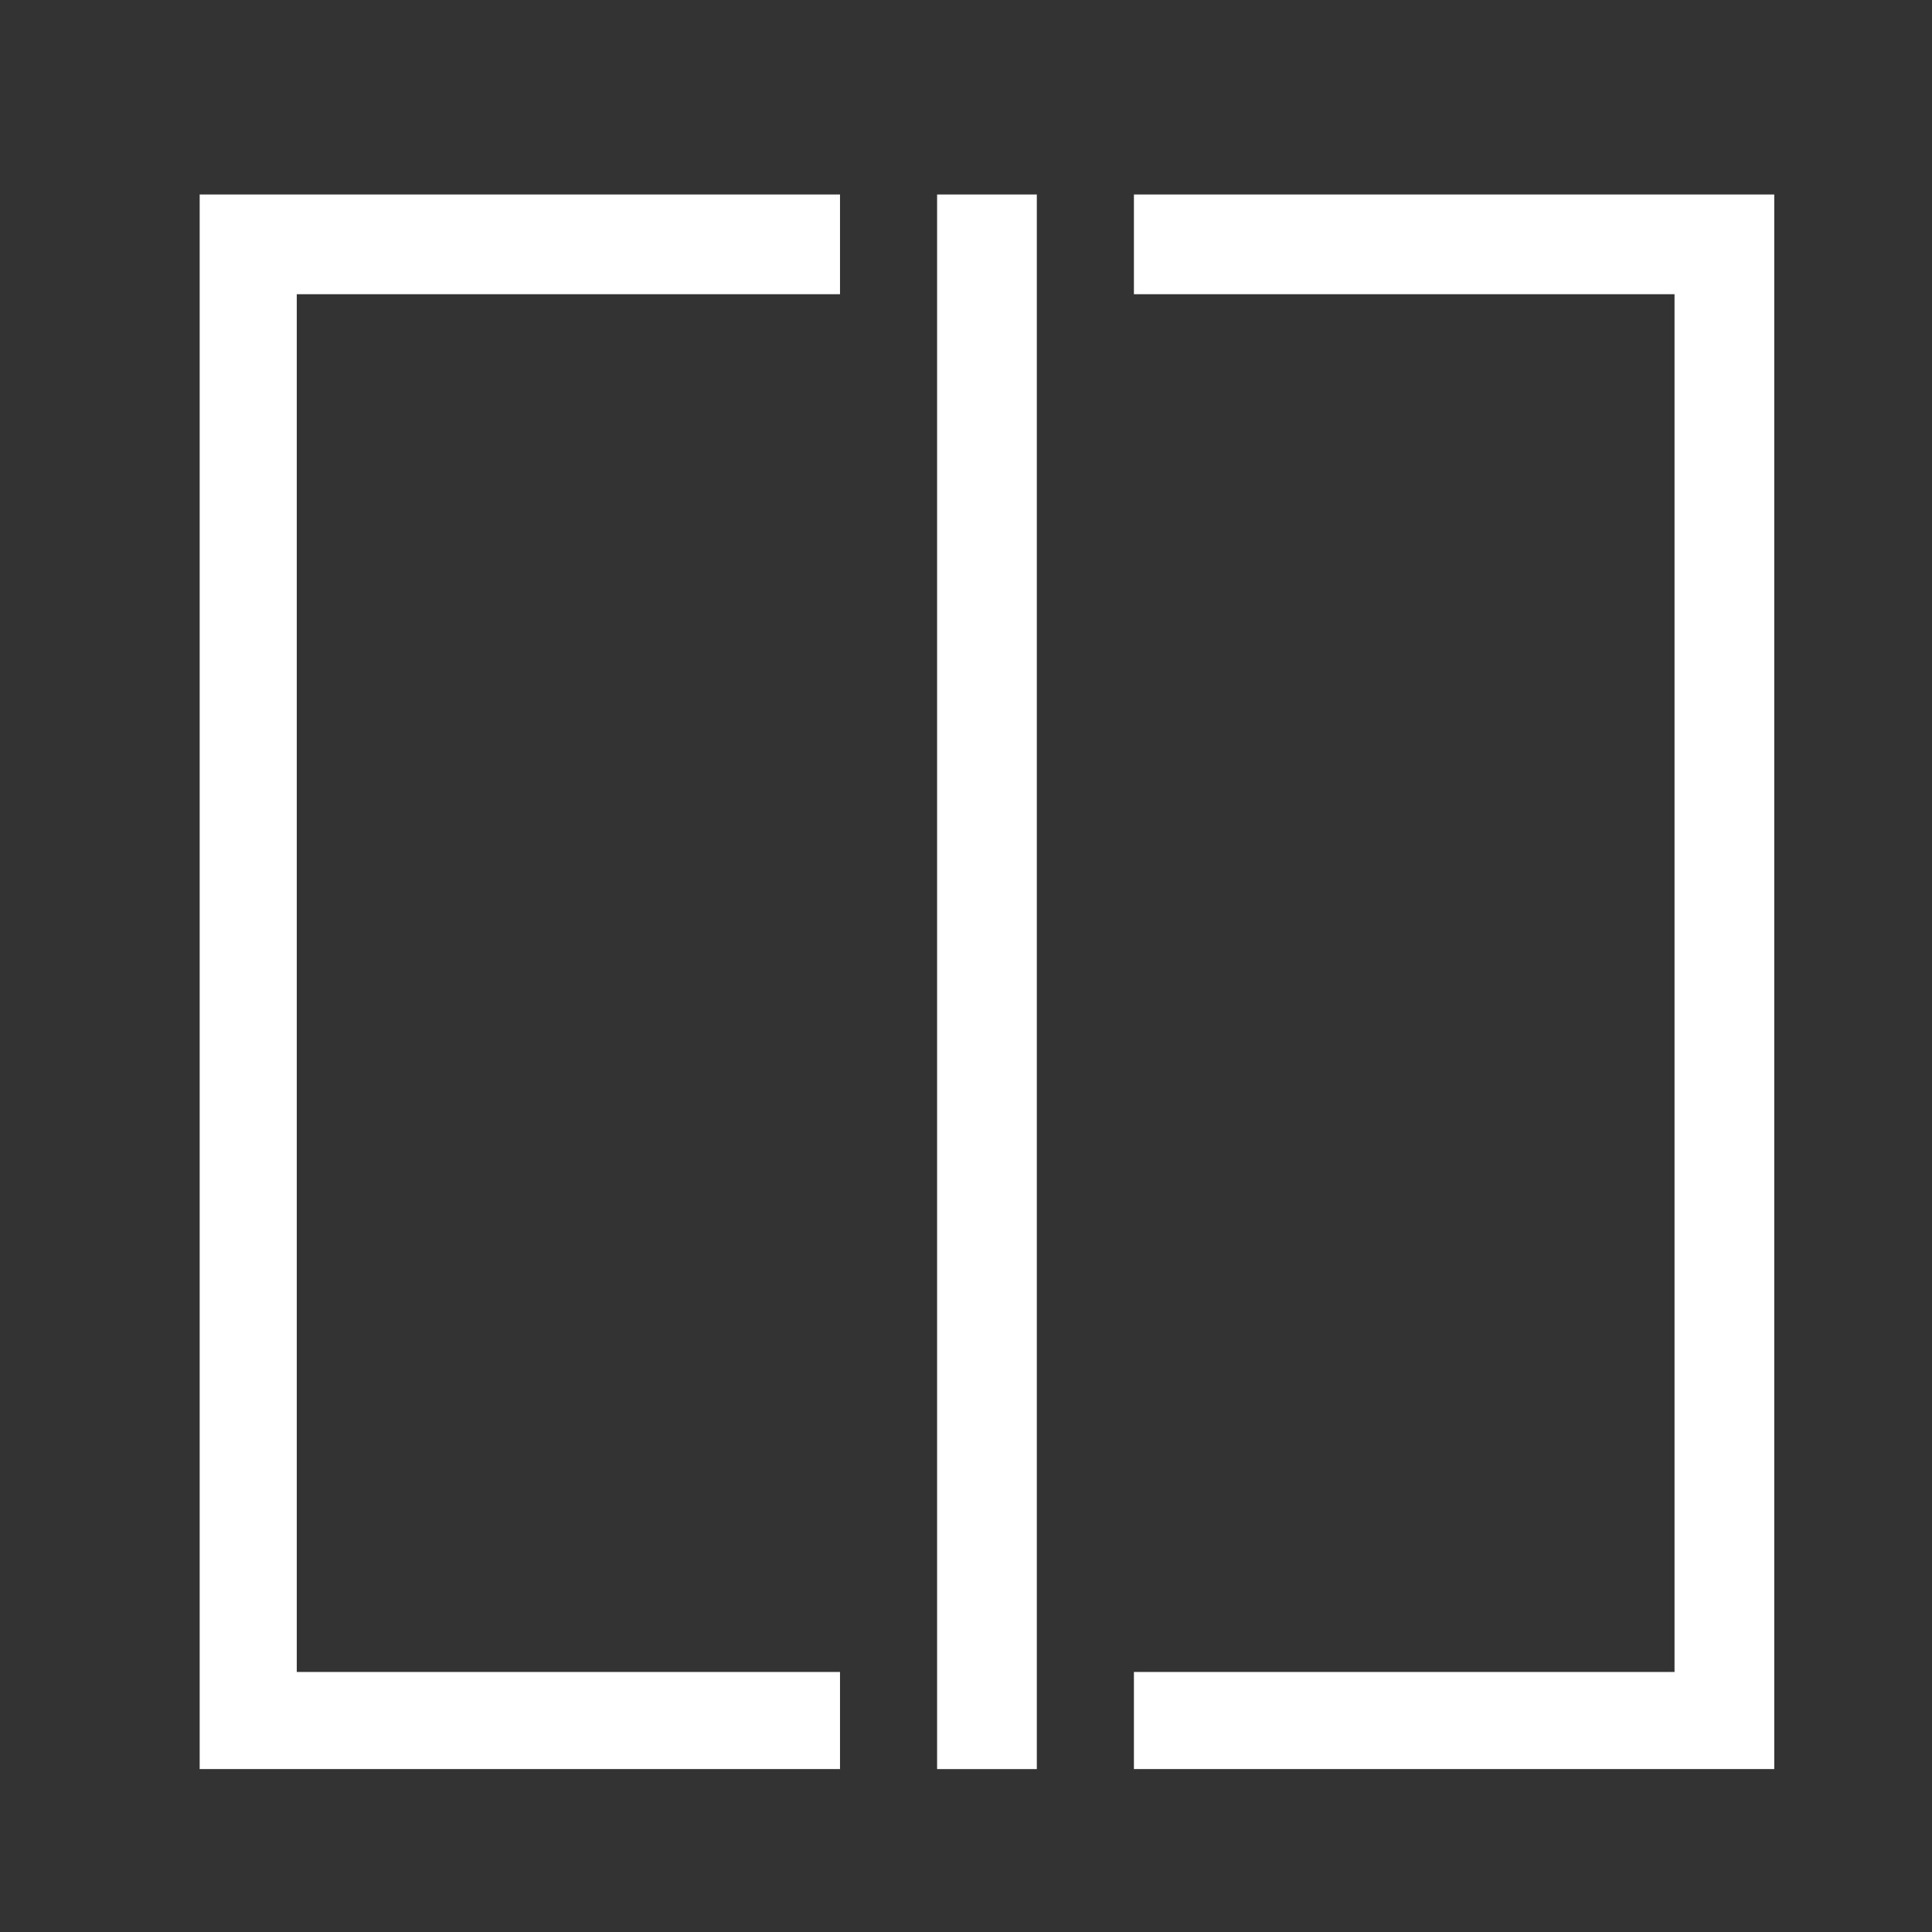
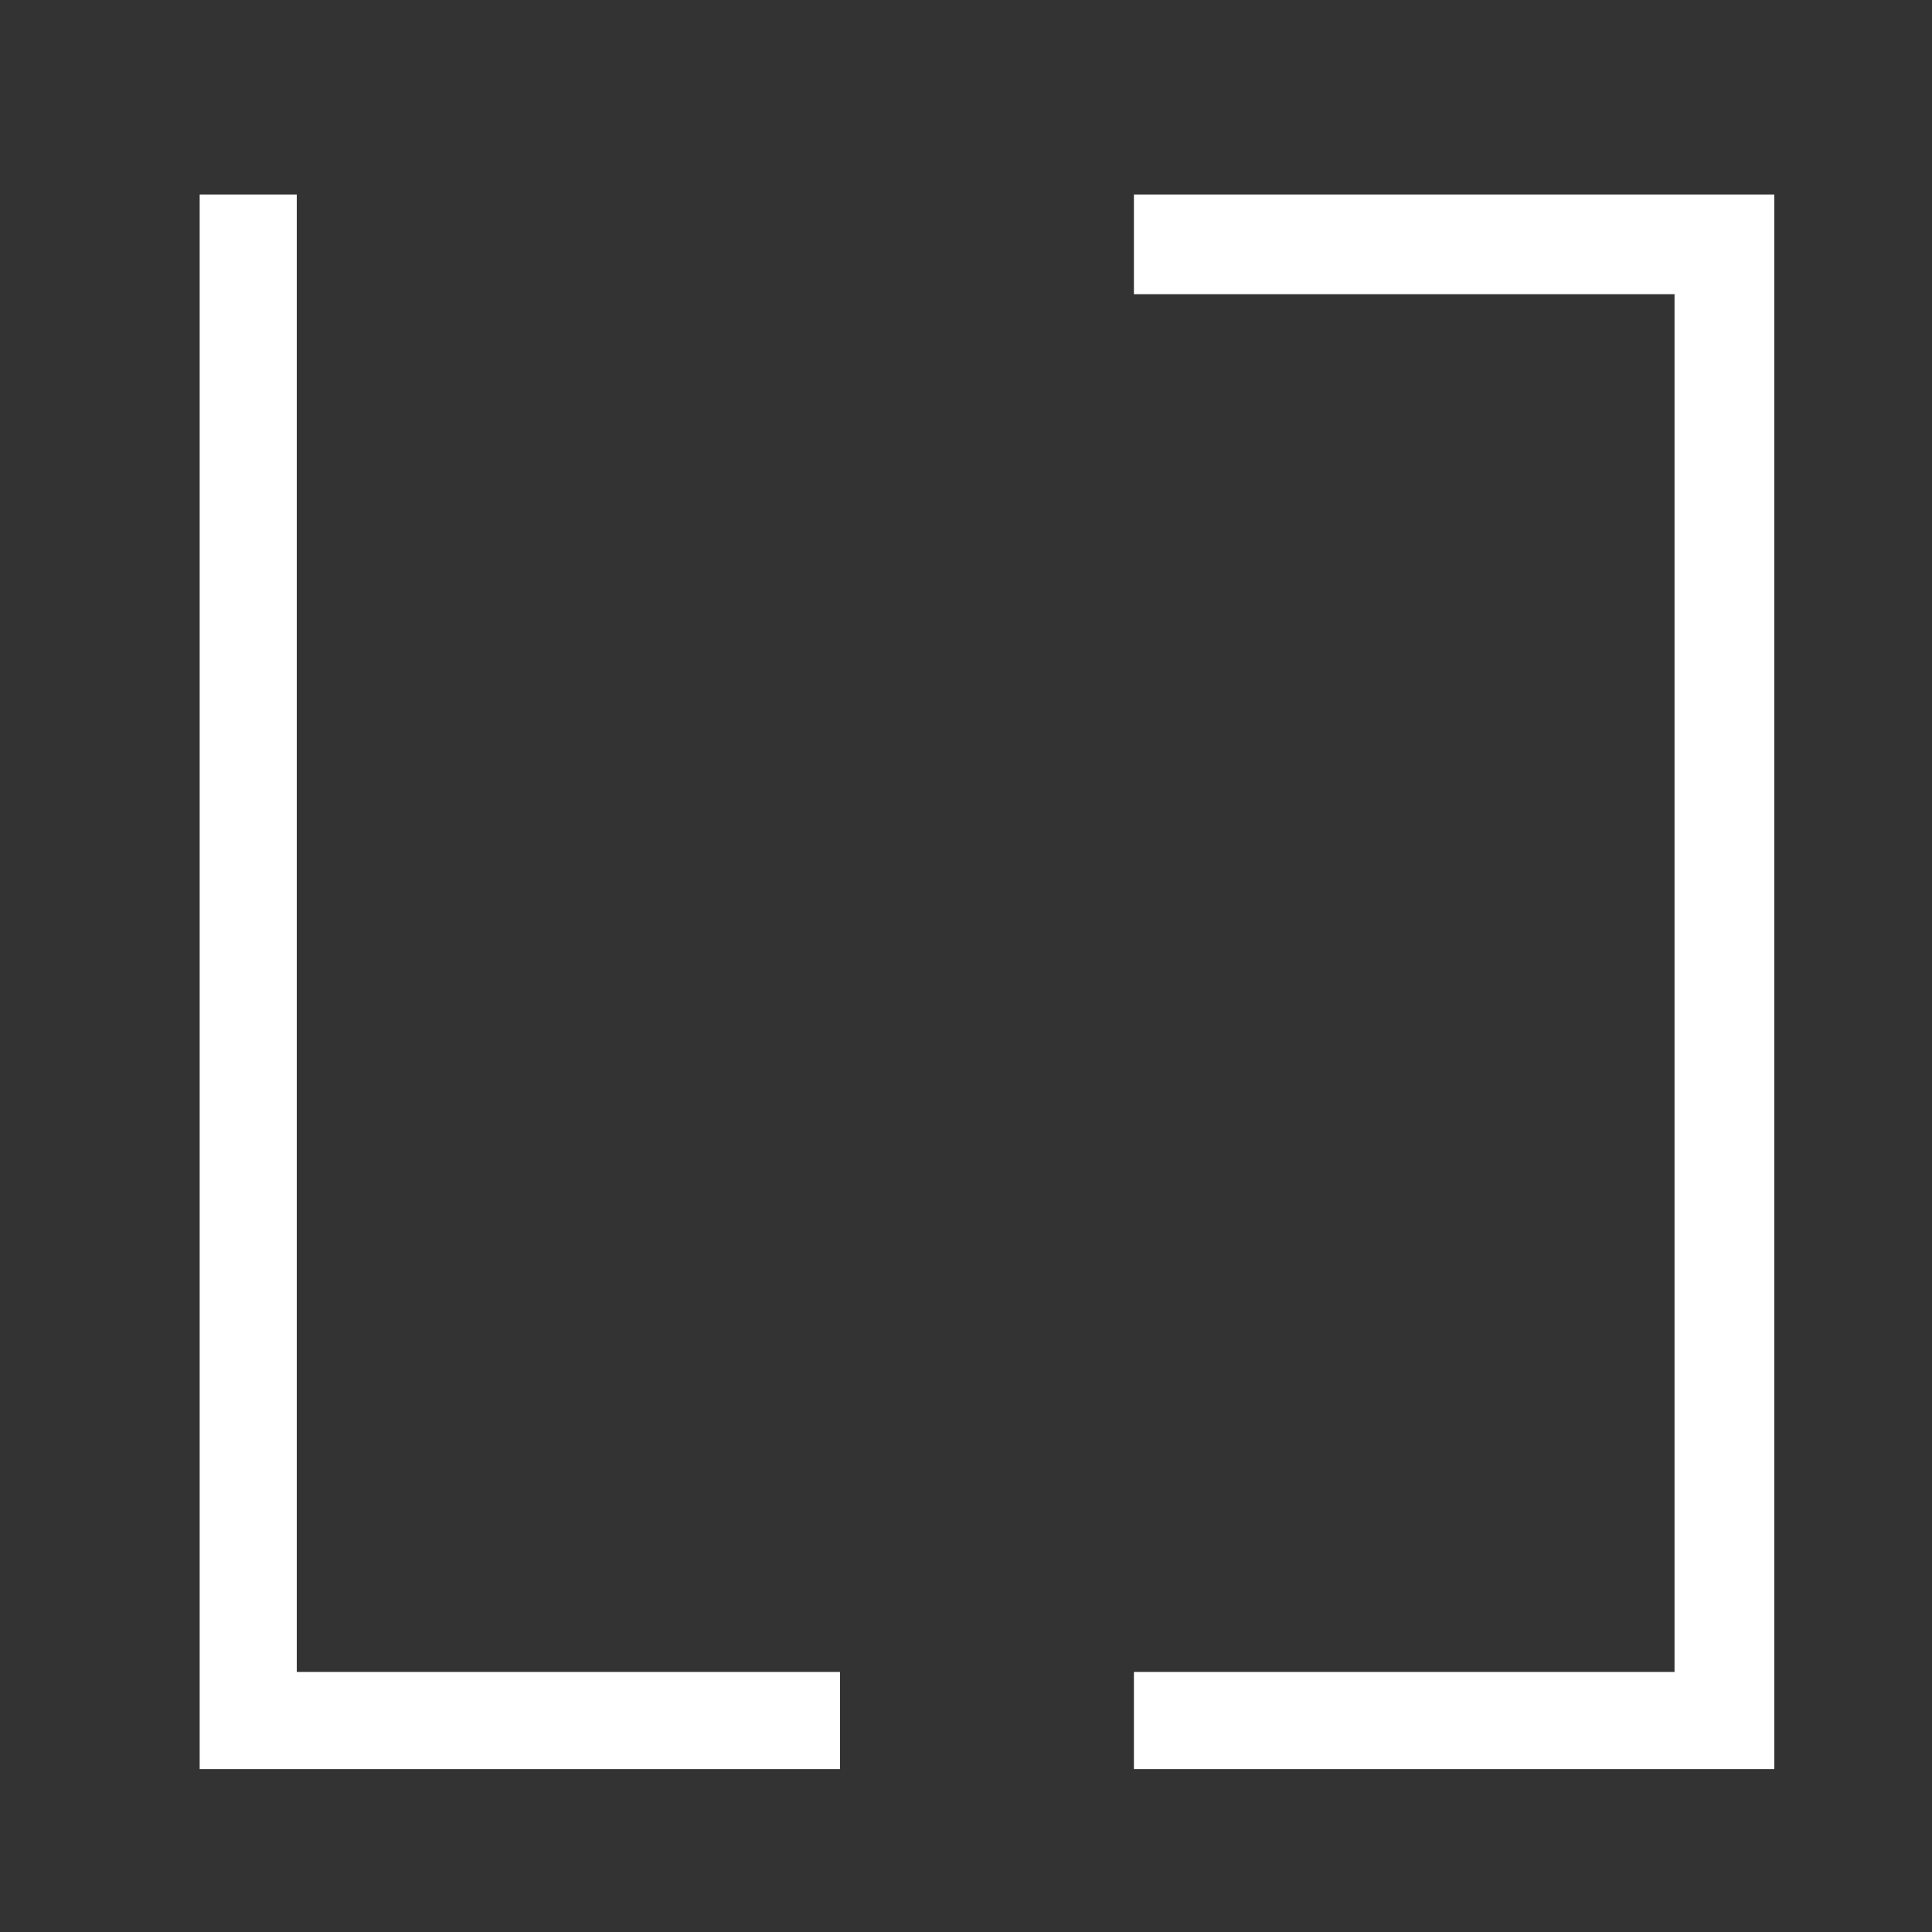
<svg xmlns="http://www.w3.org/2000/svg" xmlns:ns1="http://sodipodi.sourceforge.net/DTD/sodipodi-0.dtd" xmlns:ns2="http://www.inkscape.org/namespaces/inkscape" viewBox="0 0 60 60" width="2500" height="2500" version="1.1" id="svg10" ns1:docname="elastic-auditbeat.svg" ns2:version="1.1.1 (3bf5ae0d25, 2021-09-20)">
  <rect x="0" y="0" width="60" height="60" fill="#333333" stroke="none" />
  <defs id="defs14" />
  <ns1:namedview id="namedview12" pagecolor="#ffffff" bordercolor="#666666" borderopacity="1.0" ns2:pageshadow="2" ns2:pageopacity="0.0" ns2:pagecheckerboard="0" showgrid="false" ns2:zoom="0.298" ns2:cx="1250" ns2:cy="1250" ns2:window-width="1920" ns2:window-height="1129" ns2:window-x="3832" ns2:window-y="381" ns2:window-maximized="1" ns2:current-layer="svg10" />
  <g clip-rule="evenodd" fill-rule="evenodd" id="g8" transform="matrix(0.815,0,0,0.815,6.201,6.04)" style="fill:#ffffff">
-     <path d="m 28.1,60 h 3.8 V 0 h -3.8 z" fill="#00bfb2" id="path2" style="fill:#ffffff" />
    <g fill="#535966" id="g6" style="fill:#ffffff">
-       <path d="M 0,0 V 60 H 24.4 V 56.3 H 3.7 V 3.8 H 24.4 V 0 Z M 35.6,0 V 3.8 H 56.2 V 56.3 H 35.6 V 60 H 60 V 0 Z" id="path4" style="fill:#ffffff" />
+       <path d="M 0,0 V 60 H 24.4 V 56.3 H 3.7 V 3.8 V 0 Z M 35.6,0 V 3.8 H 56.2 V 56.3 H 35.6 V 60 H 60 V 0 Z" id="path4" style="fill:#ffffff" />
    </g>
  </g>
</svg>